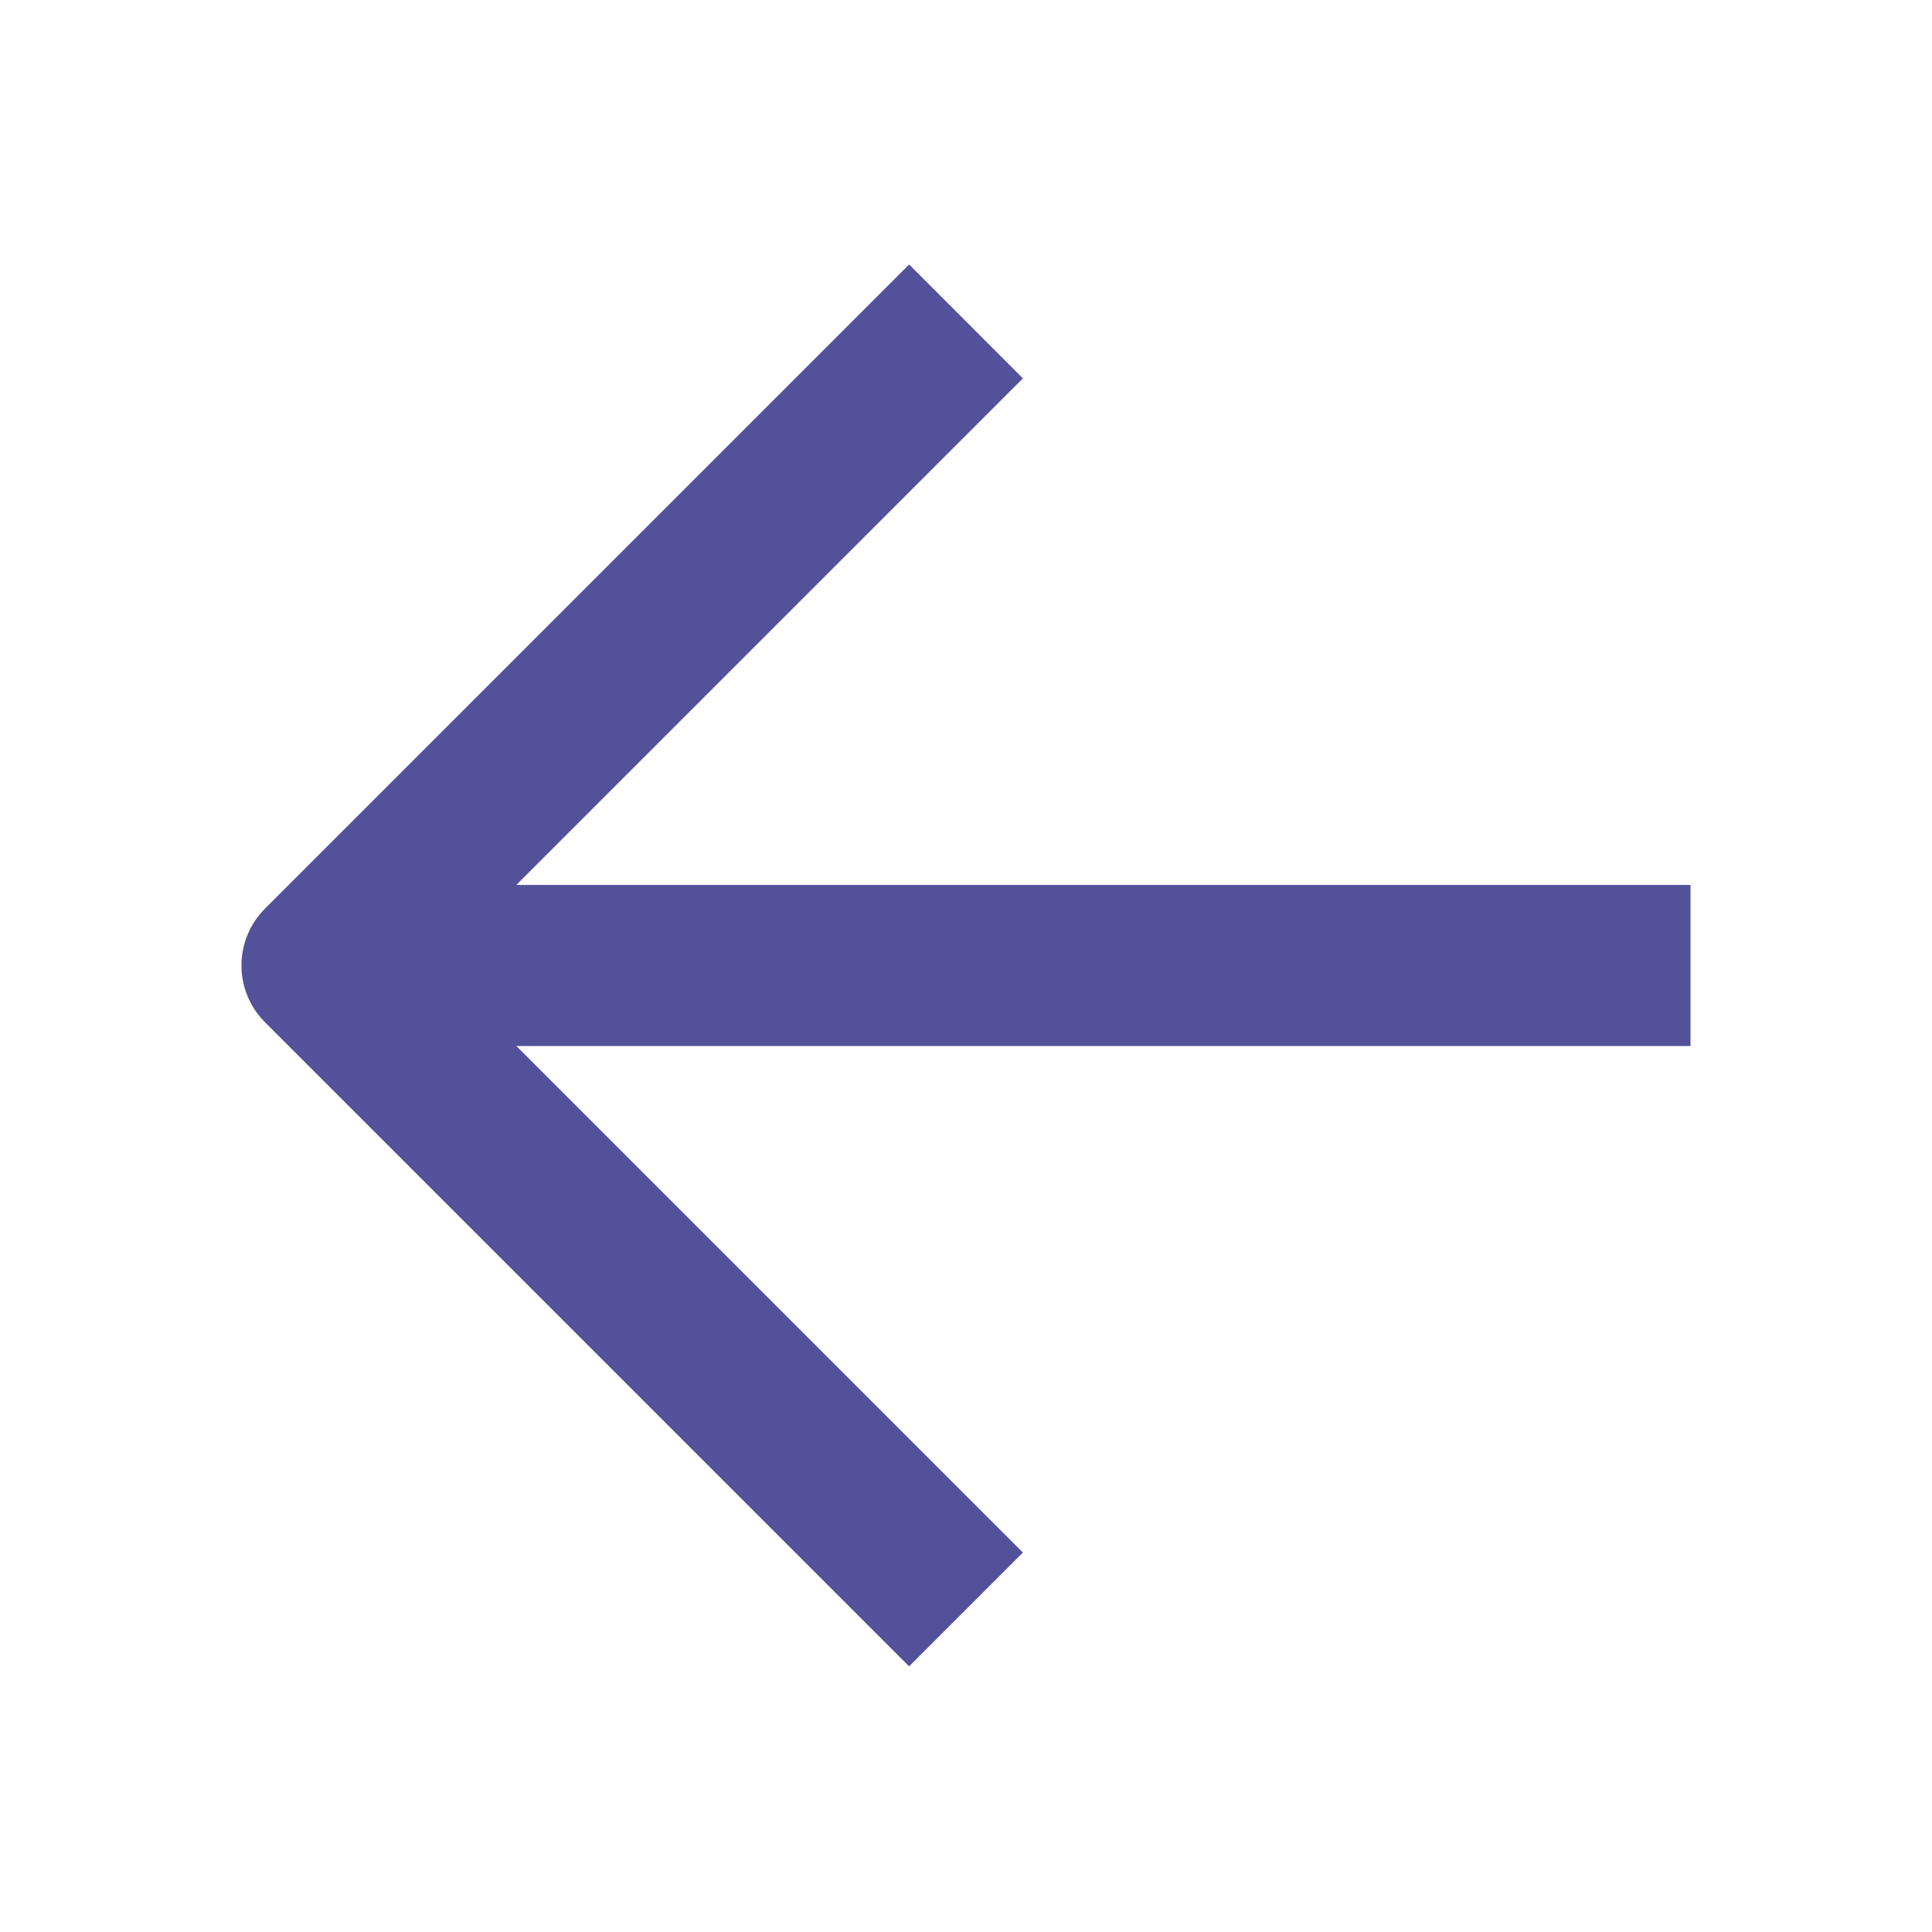
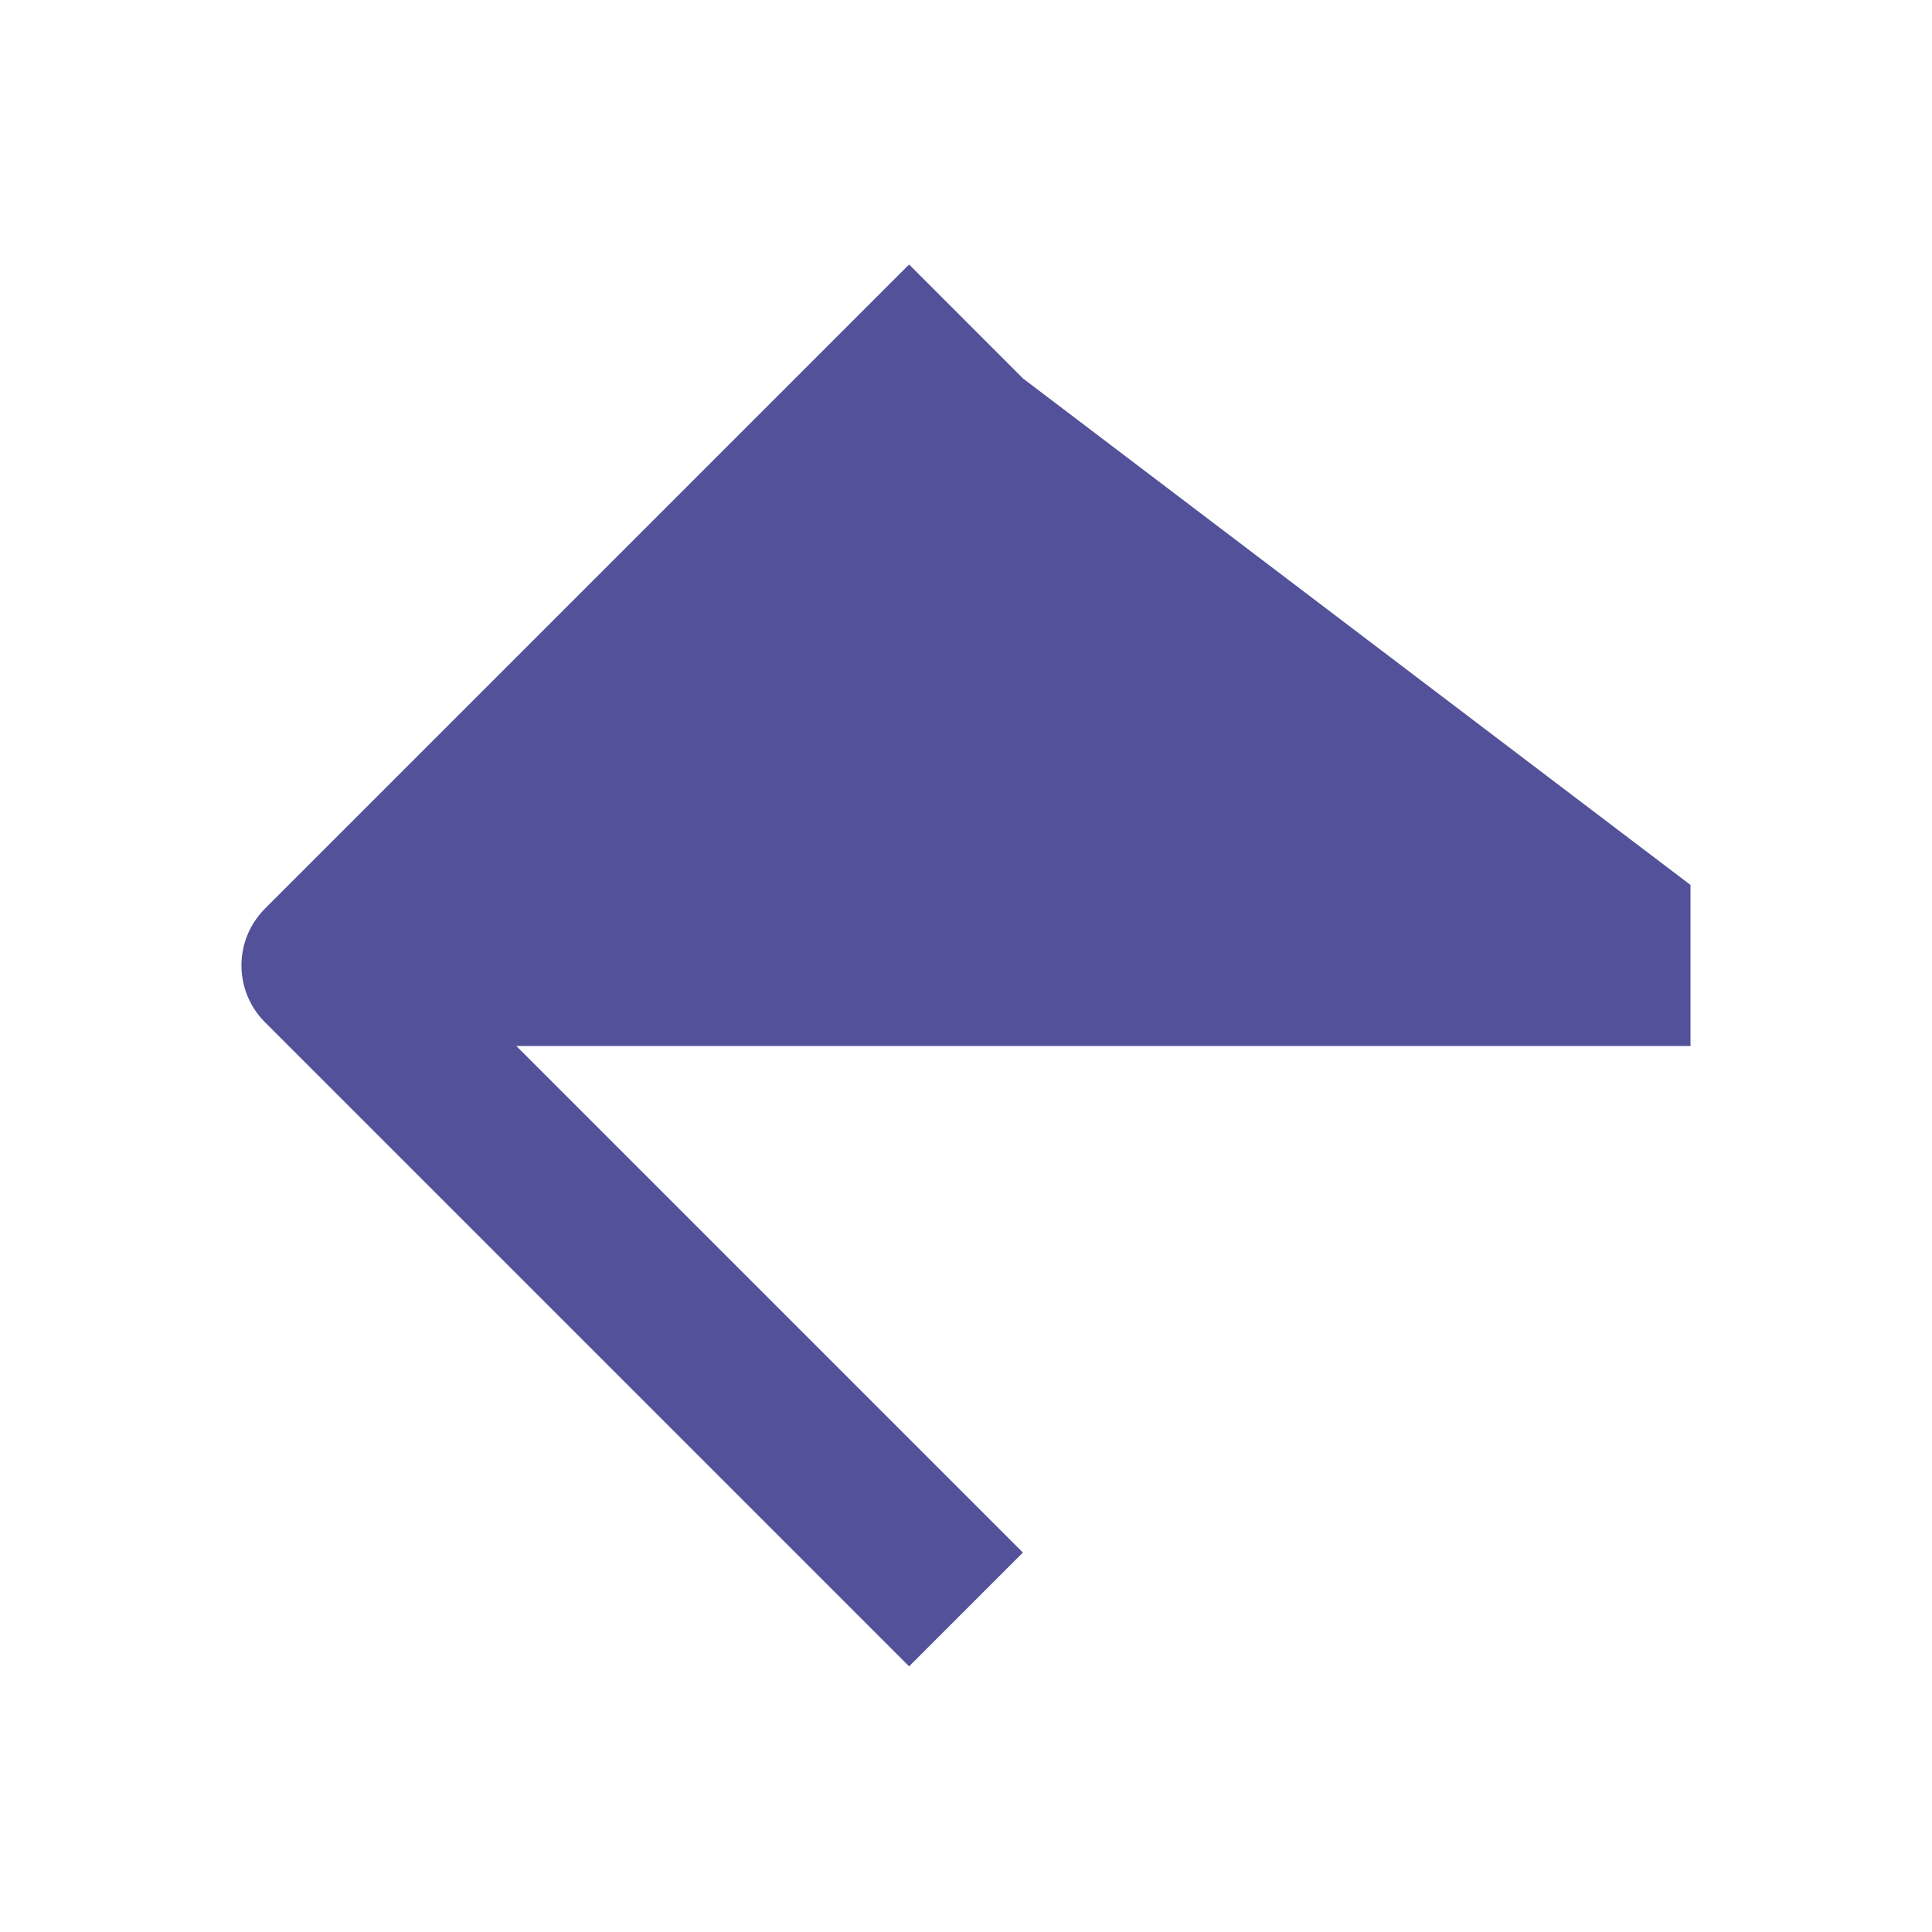
<svg xmlns="http://www.w3.org/2000/svg" width="20" height="20" viewBox="0 0 20 20" fill="none">
-   <path fill-rule="evenodd" clip-rule="evenodd" d="M17.5 10.828L5.345 10.828L10.589 16.072L9.411 17.25L2.744 10.583C2.418 10.258 2.418 9.731 2.744 9.405L9.411 2.738L10.589 3.917L5.345 9.161L17.5 9.161L17.5 10.828Z" fill="#525199" />
+   <path fill-rule="evenodd" clip-rule="evenodd" d="M17.5 10.828L5.345 10.828L10.589 16.072L9.411 17.25L2.744 10.583C2.418 10.258 2.418 9.731 2.744 9.405L9.411 2.738L10.589 3.917L17.5 9.161L17.5 10.828Z" fill="#525199" />
</svg>